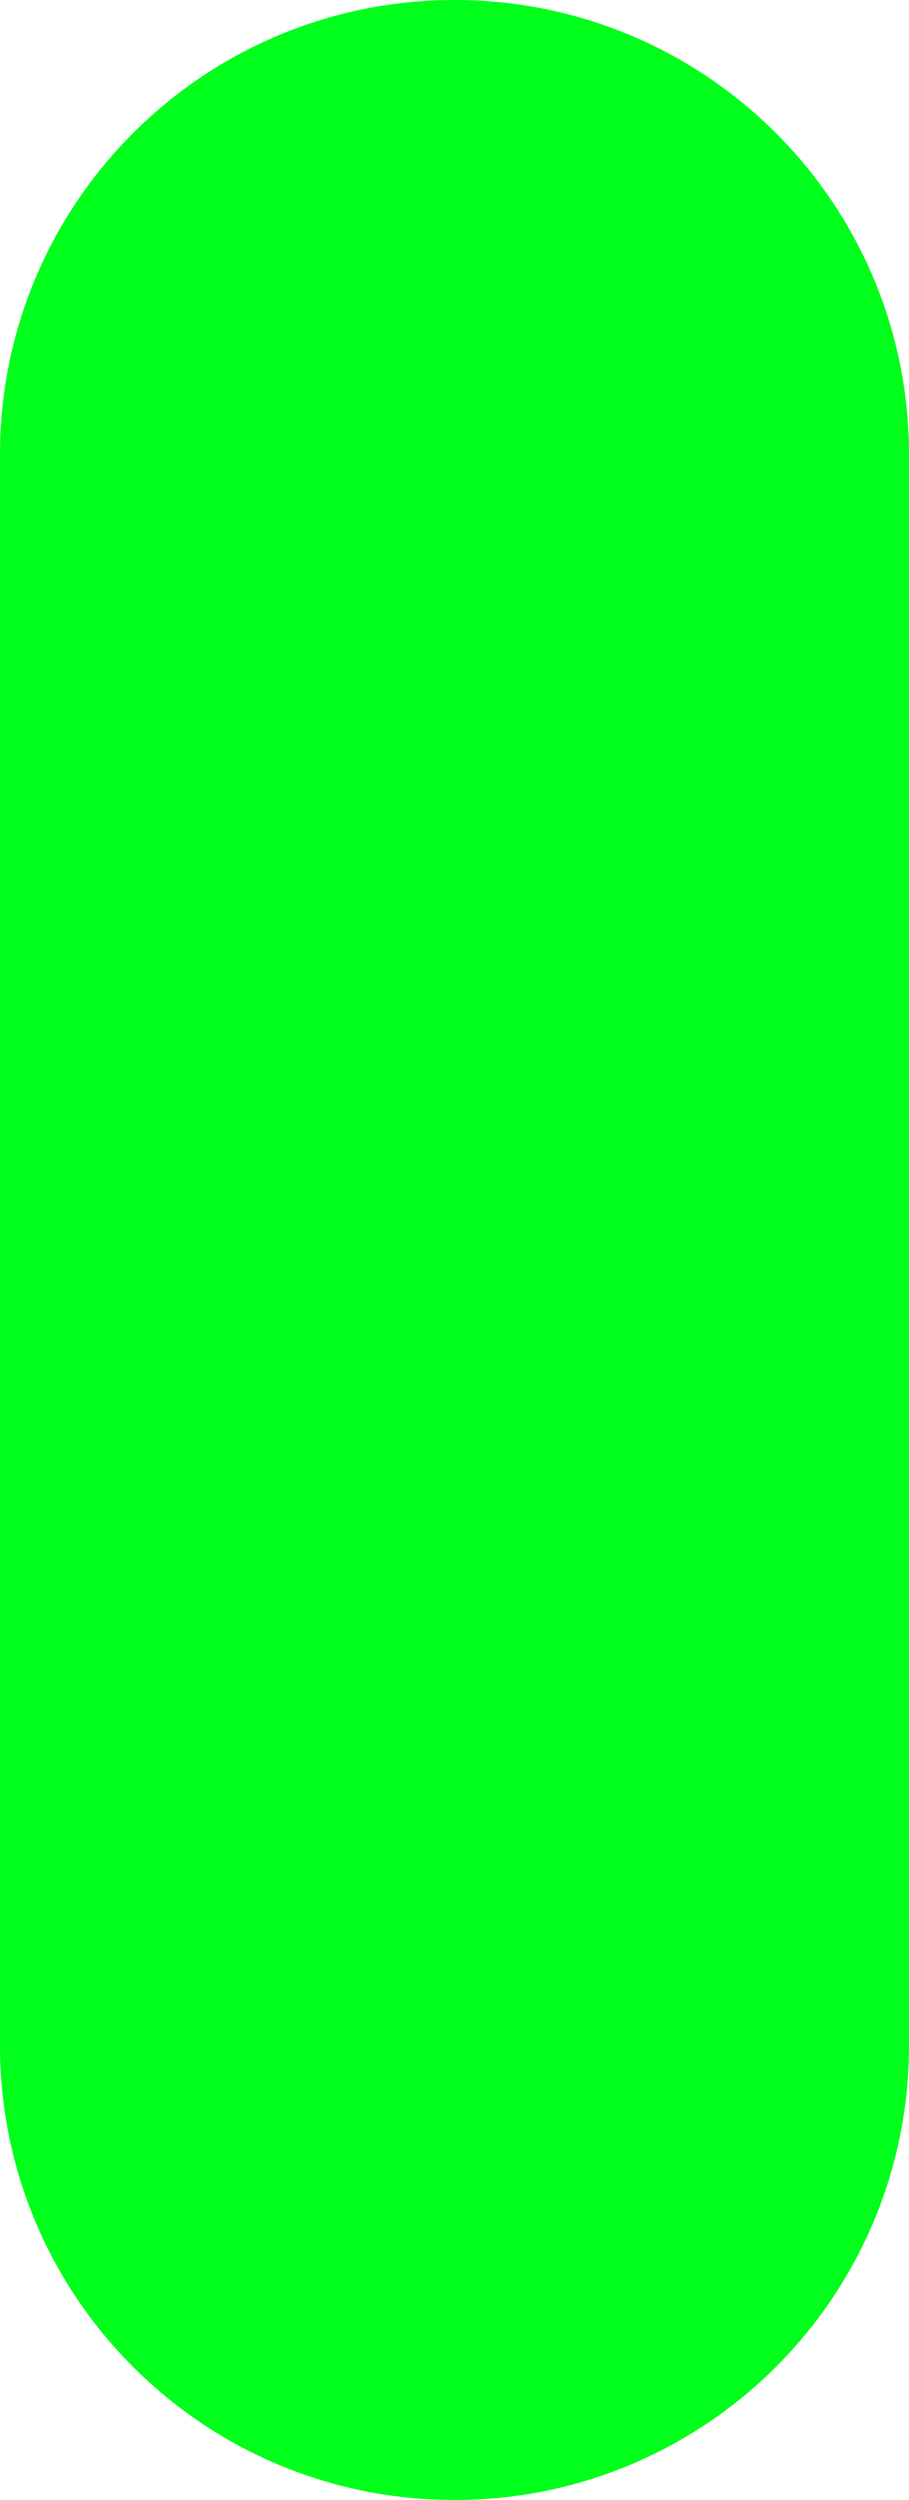
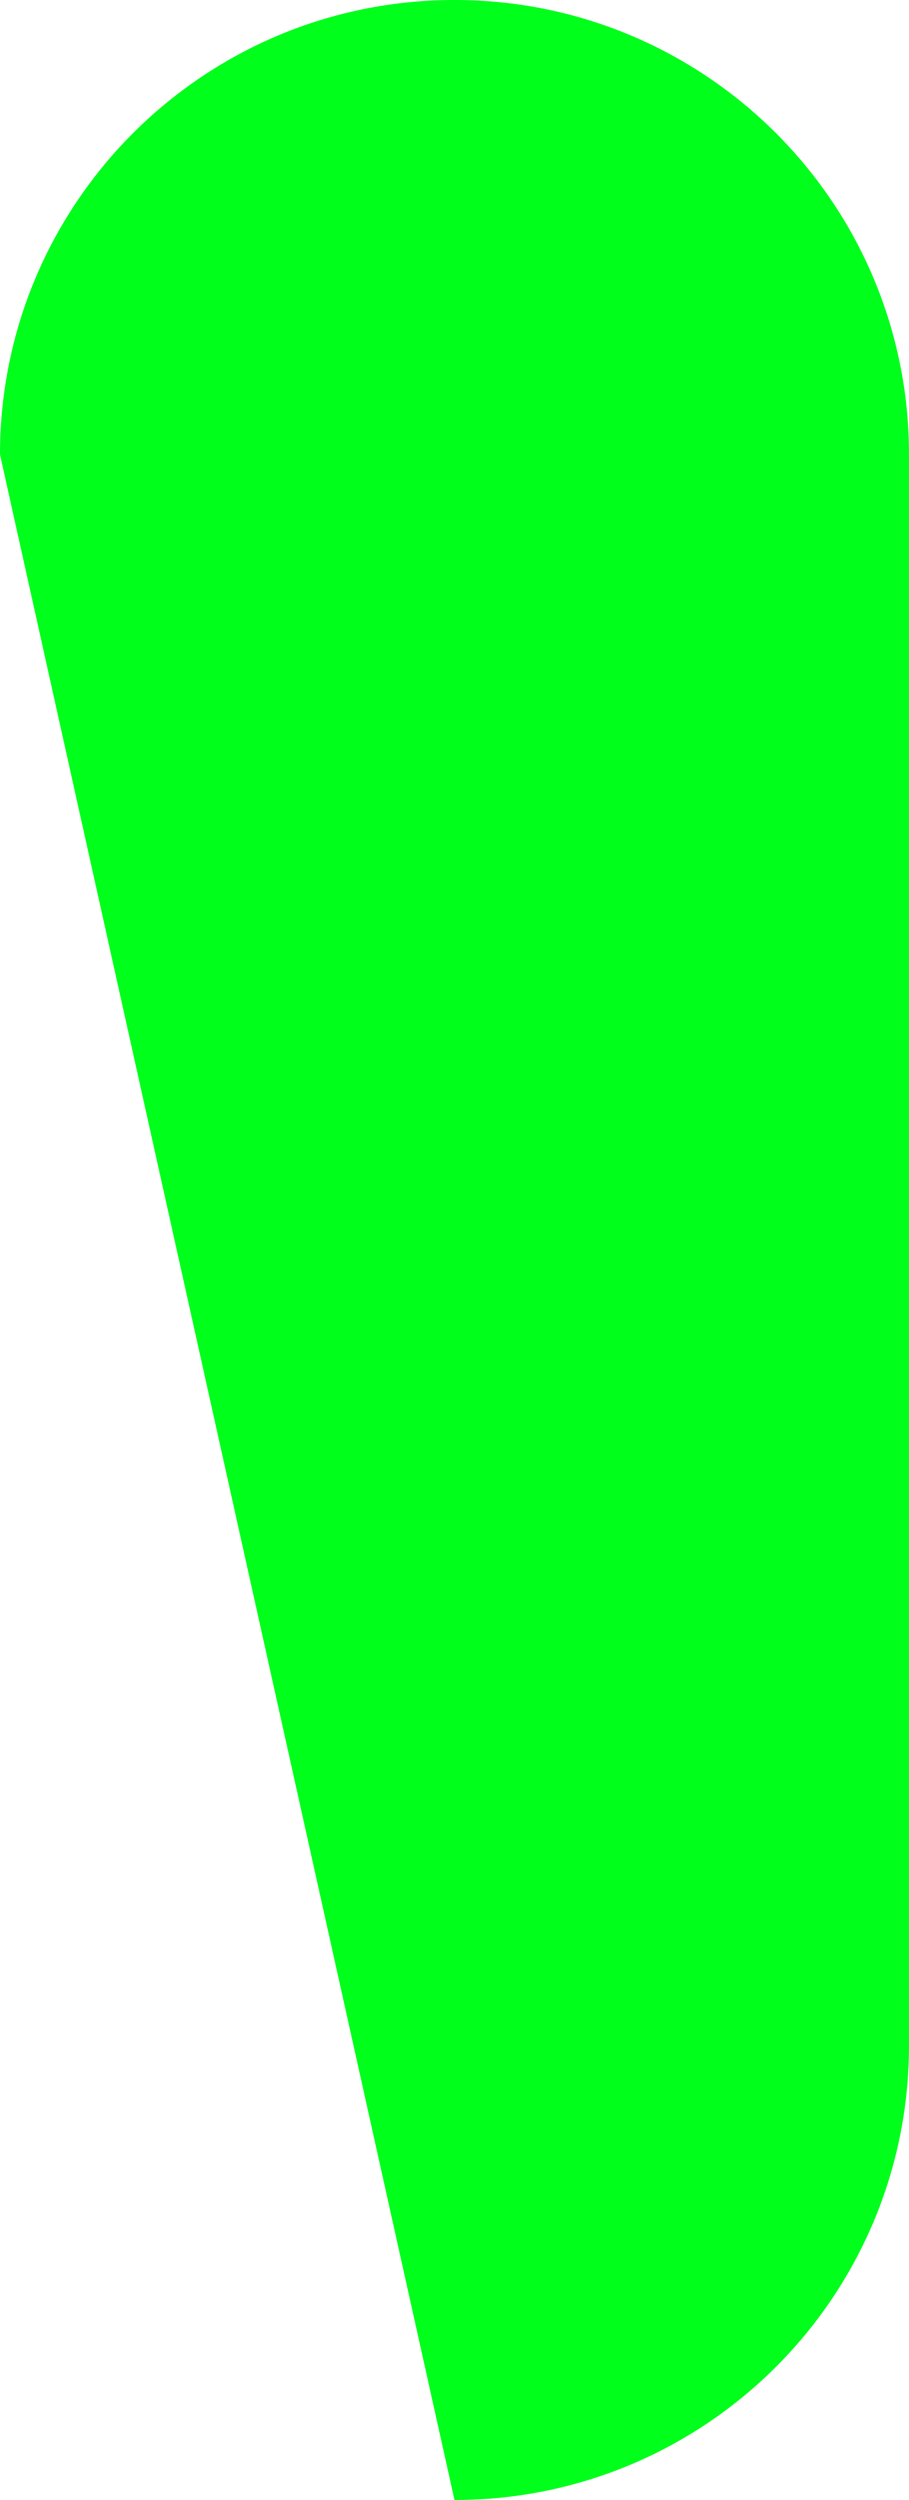
<svg xmlns="http://www.w3.org/2000/svg" width="4" height="11" viewBox="0 0 4 11" fill="none">
-   <path fill-rule="evenodd" clip-rule="evenodd" d="M2 5.92219e-08C3.105 2.65145e-08 4 0.895 4 2L4 9C4 10.105 3.105 11 2 11C0.895 11 6.52011e-07 10.105 5.80737e-07 9L1.29053e-07 2C5.77788e-08 0.895 0.895 9.19292e-08 2 5.92219e-08Z" fill="#00FF1A" />
+   <path fill-rule="evenodd" clip-rule="evenodd" d="M2 5.92219e-08C3.105 2.65145e-08 4 0.895 4 2L4 9C4 10.105 3.105 11 2 11L1.29053e-07 2C5.77788e-08 0.895 0.895 9.19292e-08 2 5.92219e-08Z" fill="#00FF1A" />
</svg>